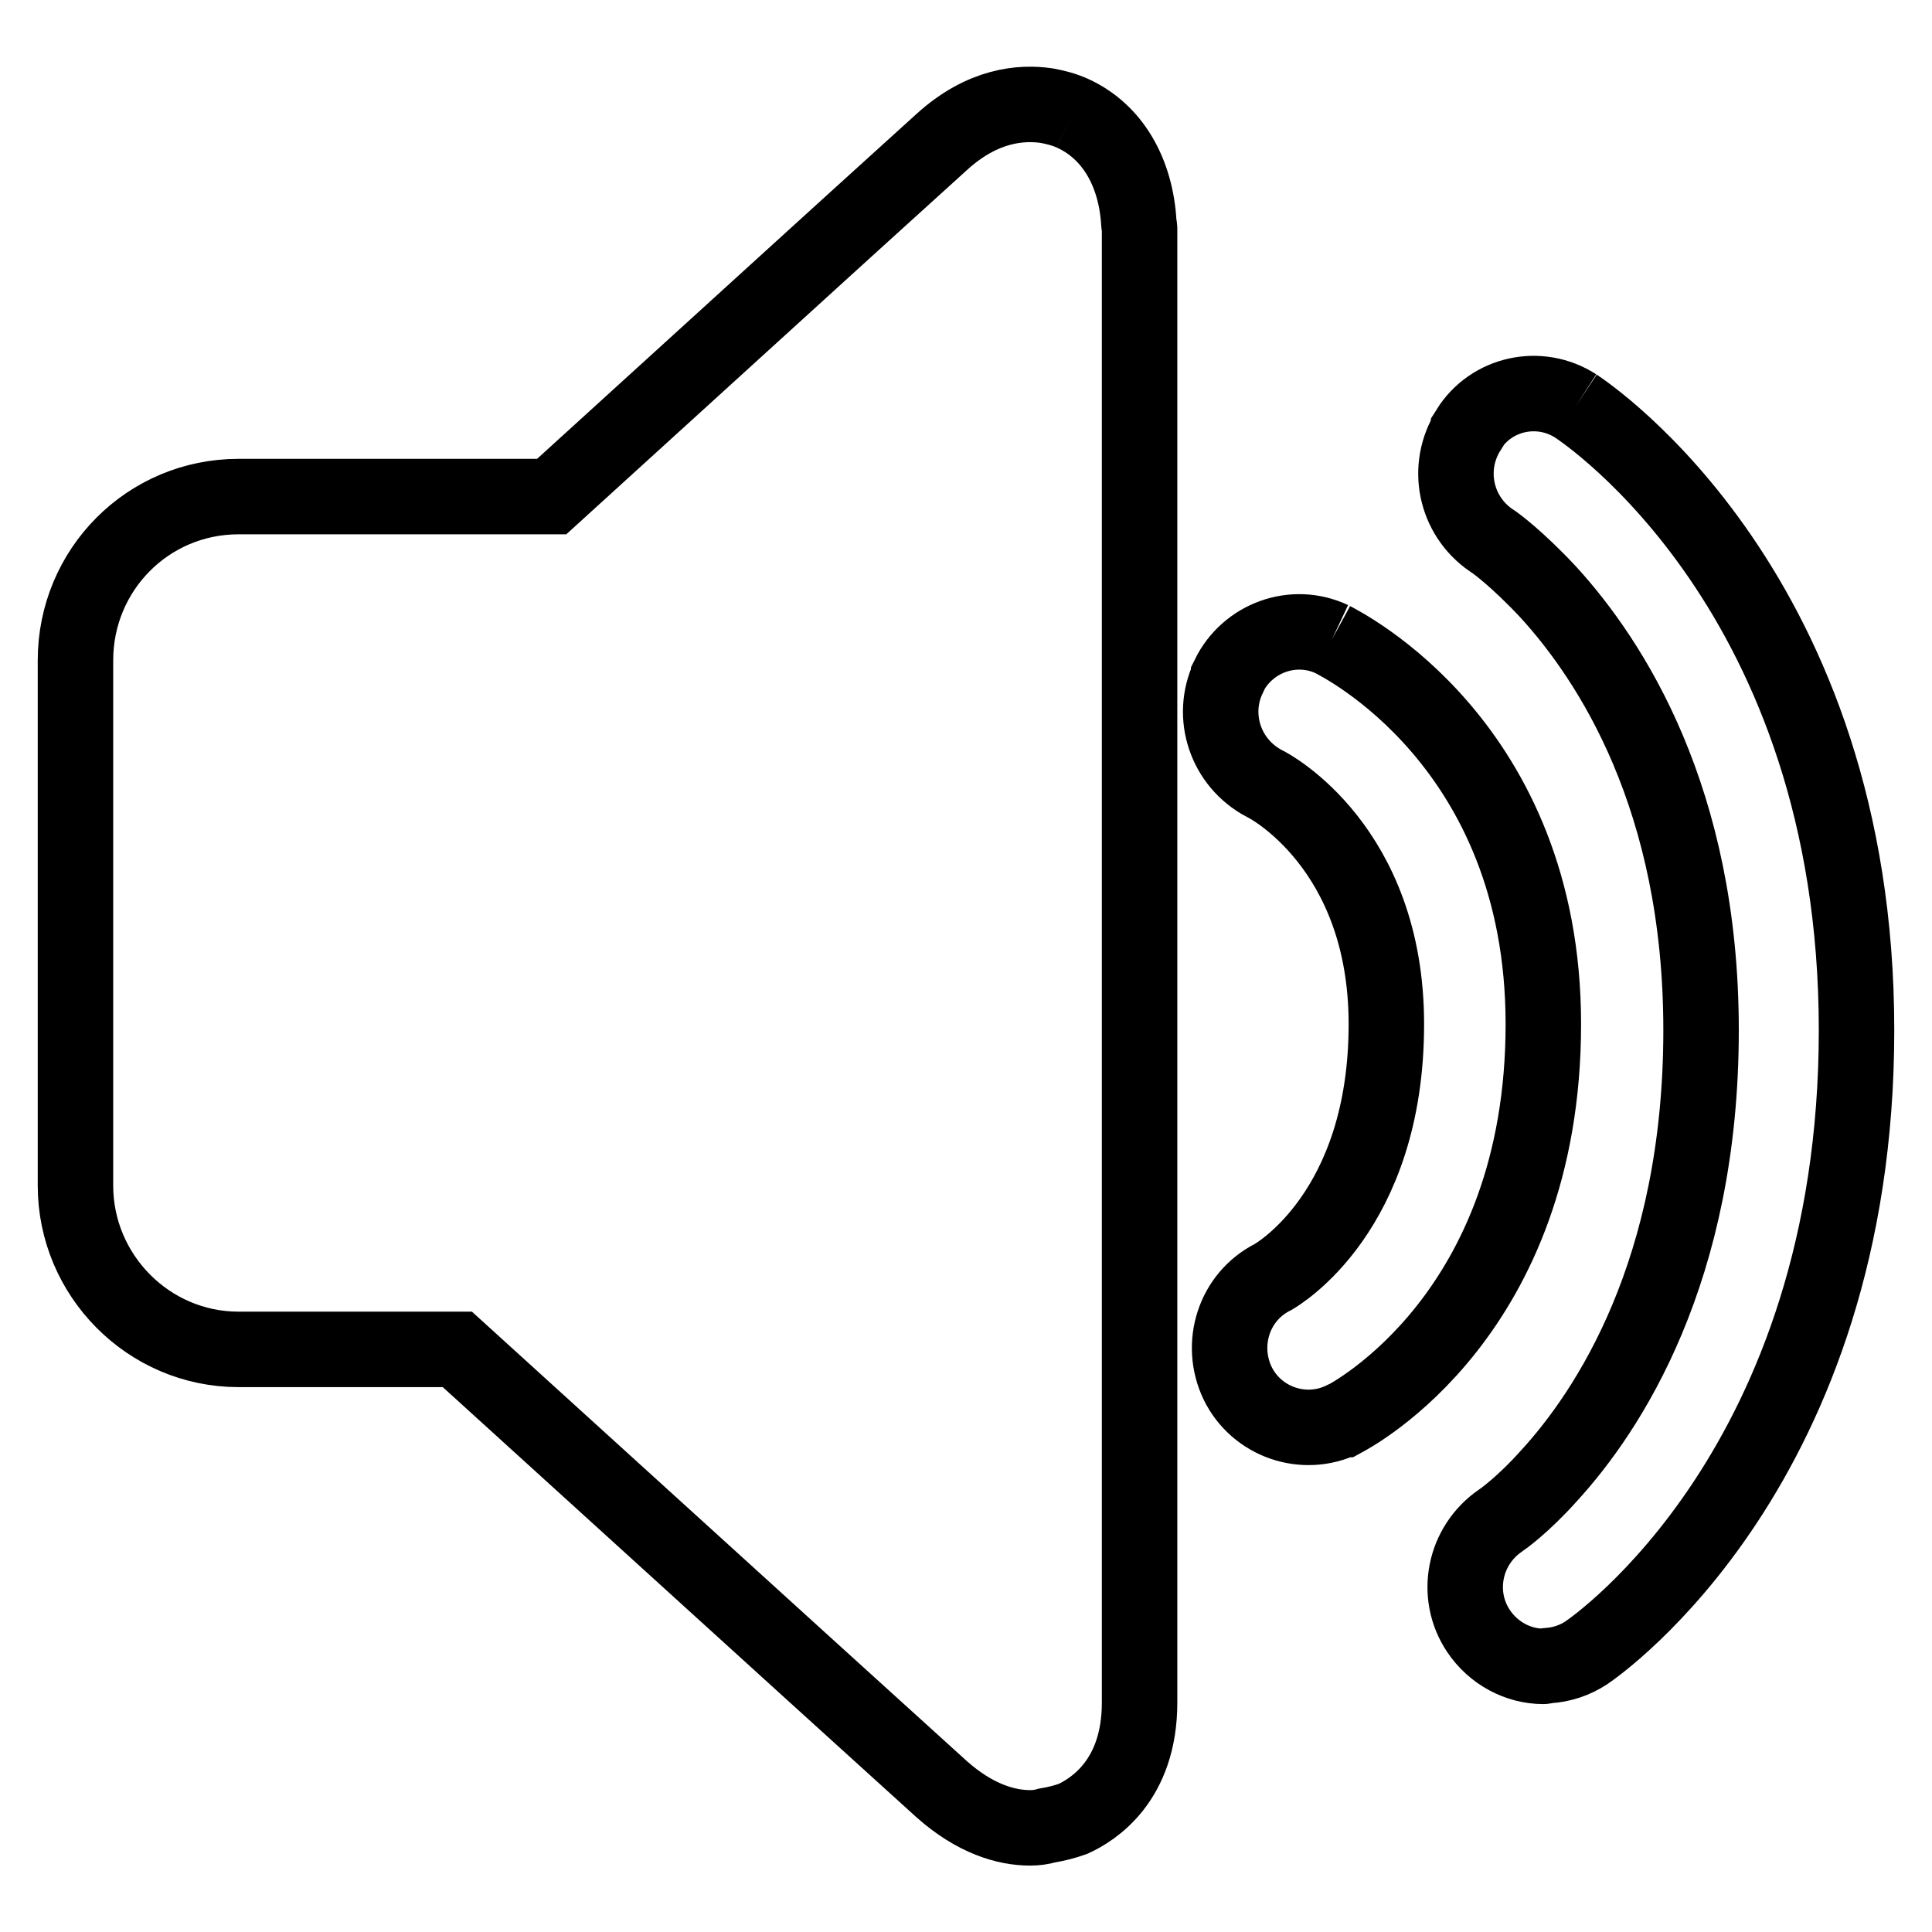
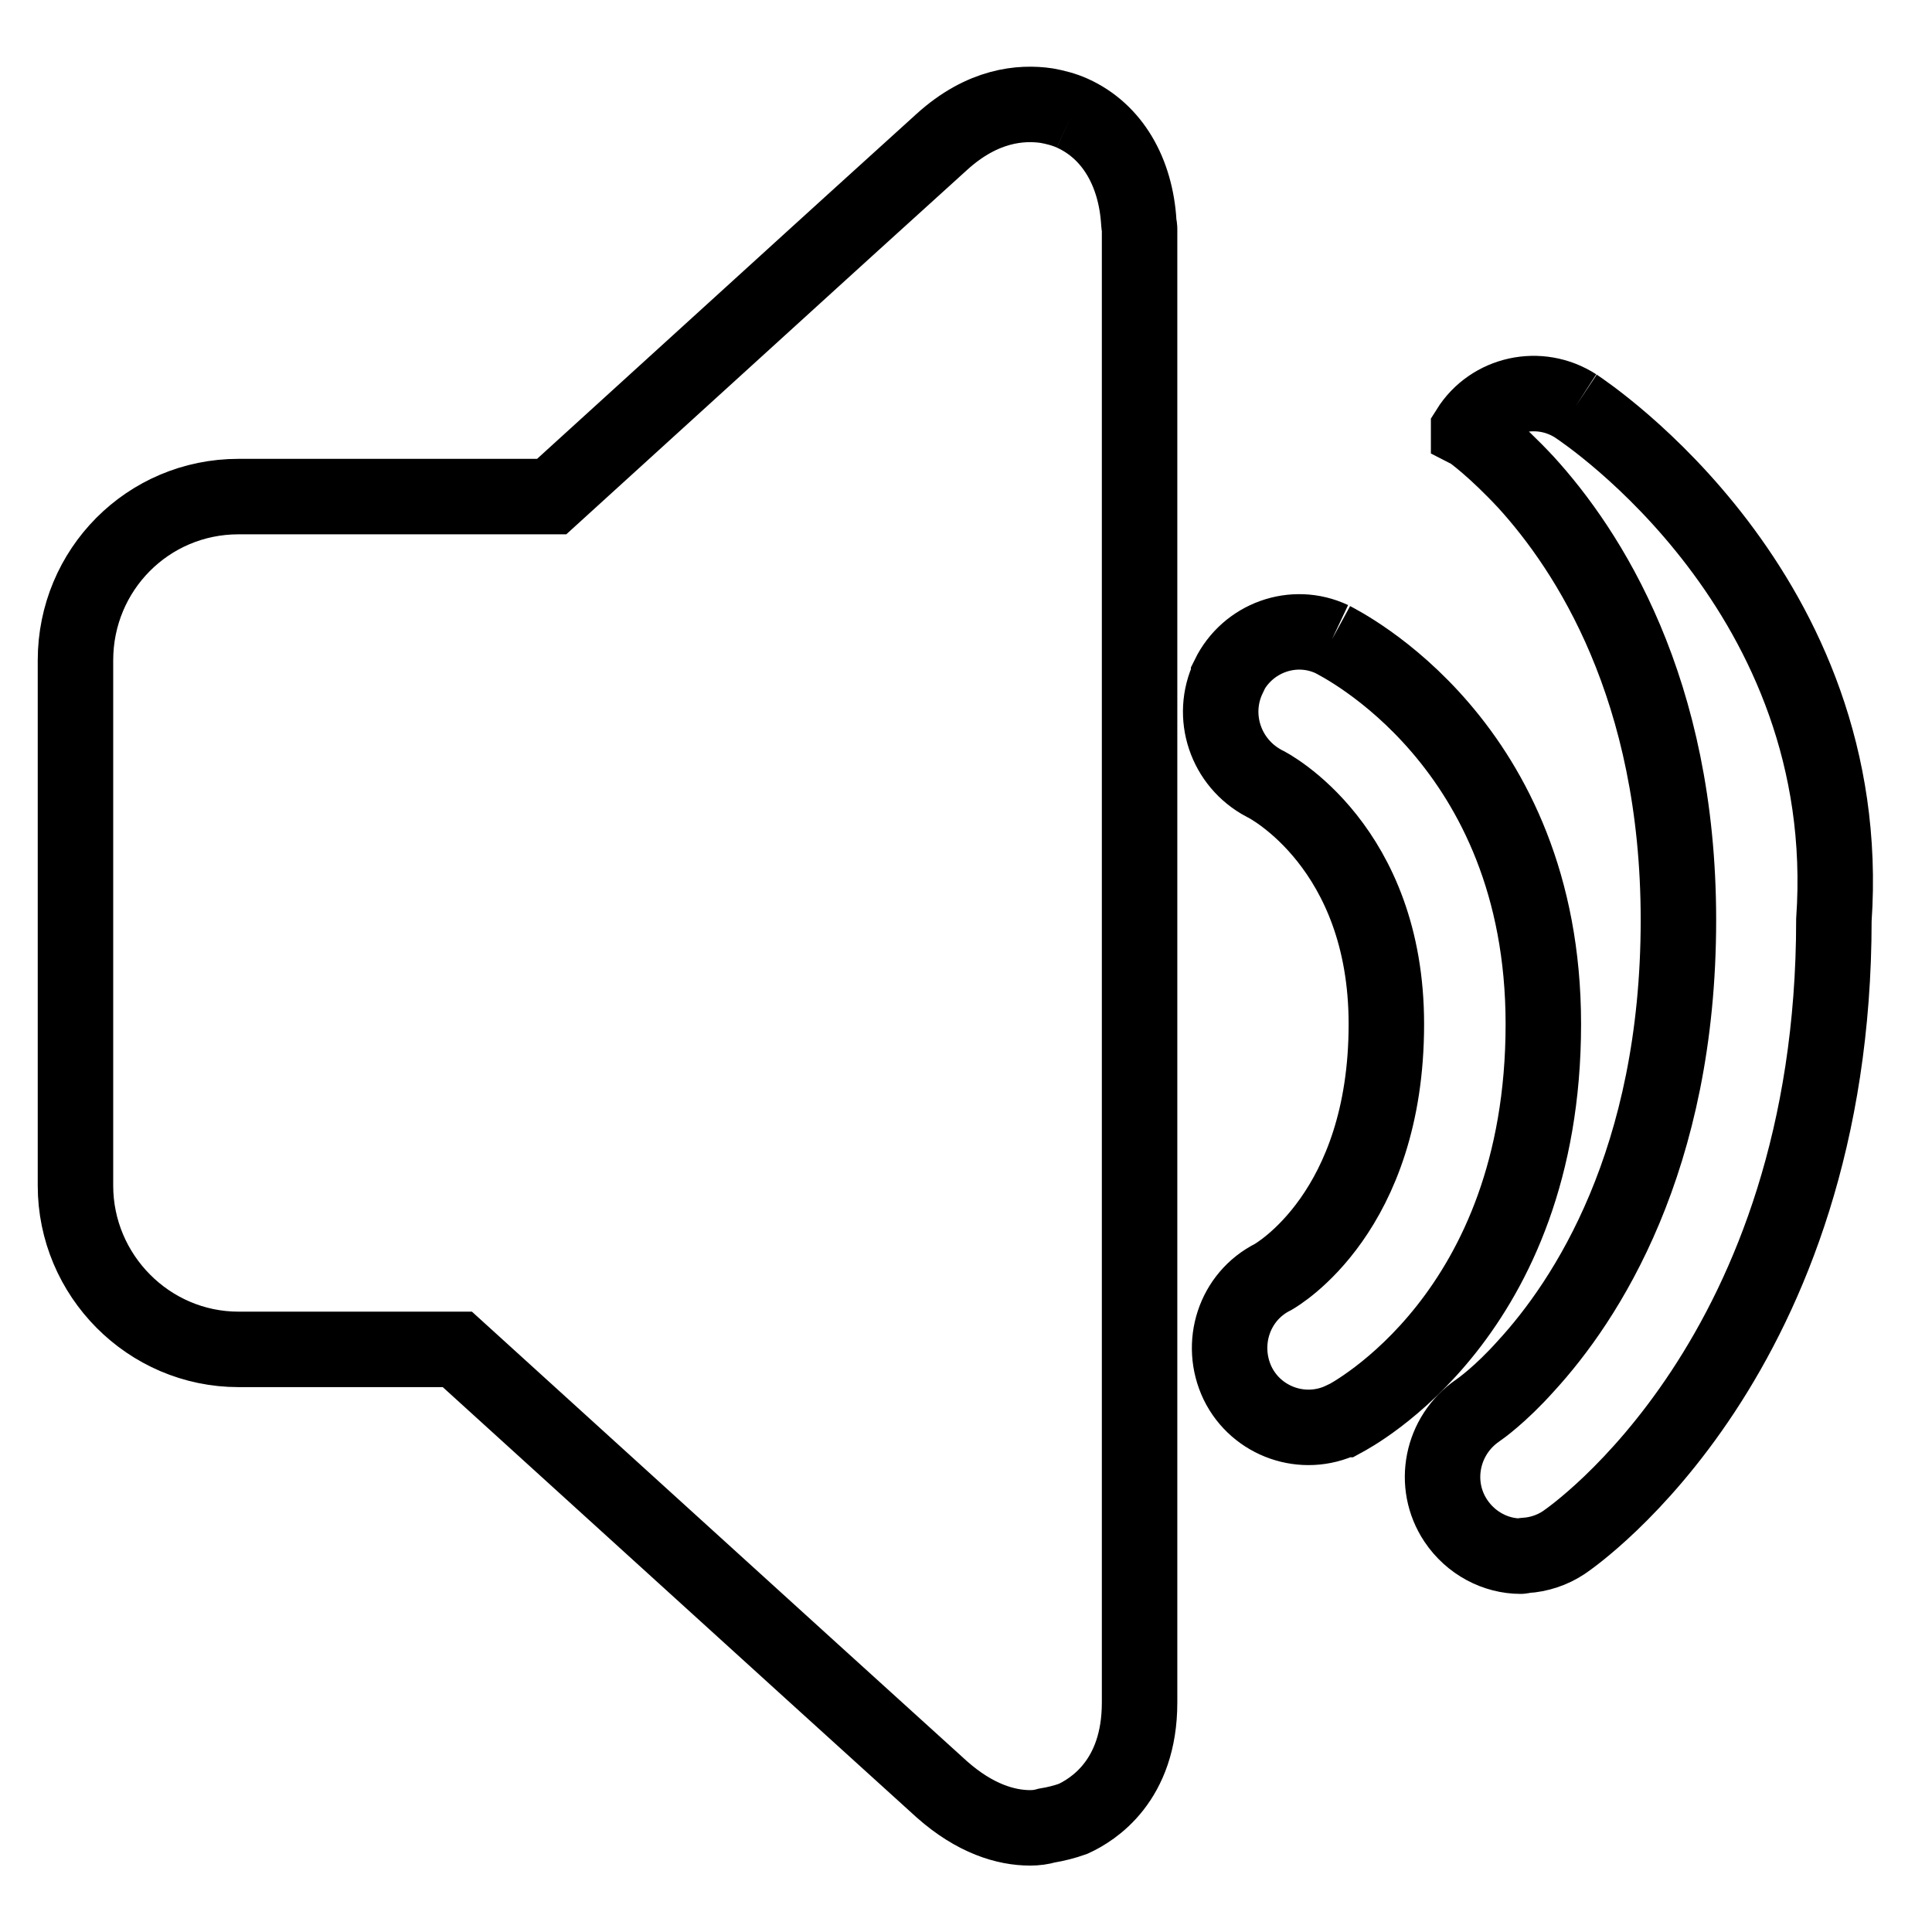
<svg xmlns="http://www.w3.org/2000/svg" version="1.1" x="0px" y="0px" viewBox="0 0 256 256" enable-background="new 0 0 256 256" xml:space="preserve">
  <g>
-     <path stroke-width="10" fill-opacity="0" stroke="#000000" d="M208.8,53.8c-4.8-3.1-11.2-1.7-14.2,3.1c0,0,0,0,0,0.1c-3.1,4.9-1.8,11.3,3,14.6c0.4,0.2,3.5,2.5,7.6,6.9 c8.2,9,20.2,27.3,20.2,58c0,31.9-12.3,50.5-20.2,59.1c-3.4,3.8-6.1,5.7-6.4,5.9c-4.8,3.3-6.1,9.8-2.9,14.6c2,3,5.3,4.7,8.6,4.7 c0.2,0,0.4-0.1,0.6-0.1c1.8-0.1,3.6-0.7,5.1-1.7c1.5-1,35.8-24.9,35.8-82.5C246,78.6,210.3,54.8,208.8,53.8 M176.5,84.7 c-5.1-2.4-11.2-0.2-13.7,4.9c0,0,0,0,0,0.1c-2.5,5.2-0.4,11.4,4.7,14.1c0.7,0.3,16.2,8.5,16.2,31.9c0,24.9-14.5,33.2-15,33.5 c-5.2,2.6-7.2,8.9-4.7,14.1c2.5,5.1,8.7,7.3,13.9,4.8c0,0,0,0,0.1,0c1.1-0.6,26.5-13.9,26.5-52.4C204.5,98.5,177.6,85.3,176.5,84.7  M142.1,15c-1.1-0.5-2.3-0.8-3.4-1c-3.4-0.5-8.5-0.1-13.9,4.8L113,29.5l-5.5,5L73.1,65.8H31.6C19.6,65.8,10,75.5,10,87.5v69.6 c0,11.9,9.7,21.7,21.6,21.7h29l47,42.7l17.2,15.6c4.4,3.9,8.5,5.1,11.7,5.1c0.8,0,1.5-0.1,2.2-0.3c1.2-0.2,2.4-0.5,3.5-0.9 c2.6-1.2,8.8-5,8.8-15.4V30.3c0-0.3-0.1-0.5-0.1-0.8C150.5,22.8,147.4,17.4,142.1,15" />
+     <path stroke-width="10" fill-opacity="0" stroke="#000000" d="M208.8,53.8c-4.8-3.1-11.2-1.7-14.2,3.1c0,0,0,0,0,0.1c0.4,0.2,3.5,2.5,7.6,6.9 c8.2,9,20.2,27.3,20.2,58c0,31.9-12.3,50.5-20.2,59.1c-3.4,3.8-6.1,5.7-6.4,5.9c-4.8,3.3-6.1,9.8-2.9,14.6c2,3,5.3,4.7,8.6,4.7 c0.2,0,0.4-0.1,0.6-0.1c1.8-0.1,3.6-0.7,5.1-1.7c1.5-1,35.8-24.9,35.8-82.5C246,78.6,210.3,54.8,208.8,53.8 M176.5,84.7 c-5.1-2.4-11.2-0.2-13.7,4.9c0,0,0,0,0,0.1c-2.5,5.2-0.4,11.4,4.7,14.1c0.7,0.3,16.2,8.5,16.2,31.9c0,24.9-14.5,33.2-15,33.5 c-5.2,2.6-7.2,8.9-4.7,14.1c2.5,5.1,8.7,7.3,13.9,4.8c0,0,0,0,0.1,0c1.1-0.6,26.5-13.9,26.5-52.4C204.5,98.5,177.6,85.3,176.5,84.7  M142.1,15c-1.1-0.5-2.3-0.8-3.4-1c-3.4-0.5-8.5-0.1-13.9,4.8L113,29.5l-5.5,5L73.1,65.8H31.6C19.6,65.8,10,75.5,10,87.5v69.6 c0,11.9,9.7,21.7,21.6,21.7h29l47,42.7l17.2,15.6c4.4,3.9,8.5,5.1,11.7,5.1c0.8,0,1.5-0.1,2.2-0.3c1.2-0.2,2.4-0.5,3.5-0.9 c2.6-1.2,8.8-5,8.8-15.4V30.3c0-0.3-0.1-0.5-0.1-0.8C150.5,22.8,147.4,17.4,142.1,15" />
  </g>
</svg>